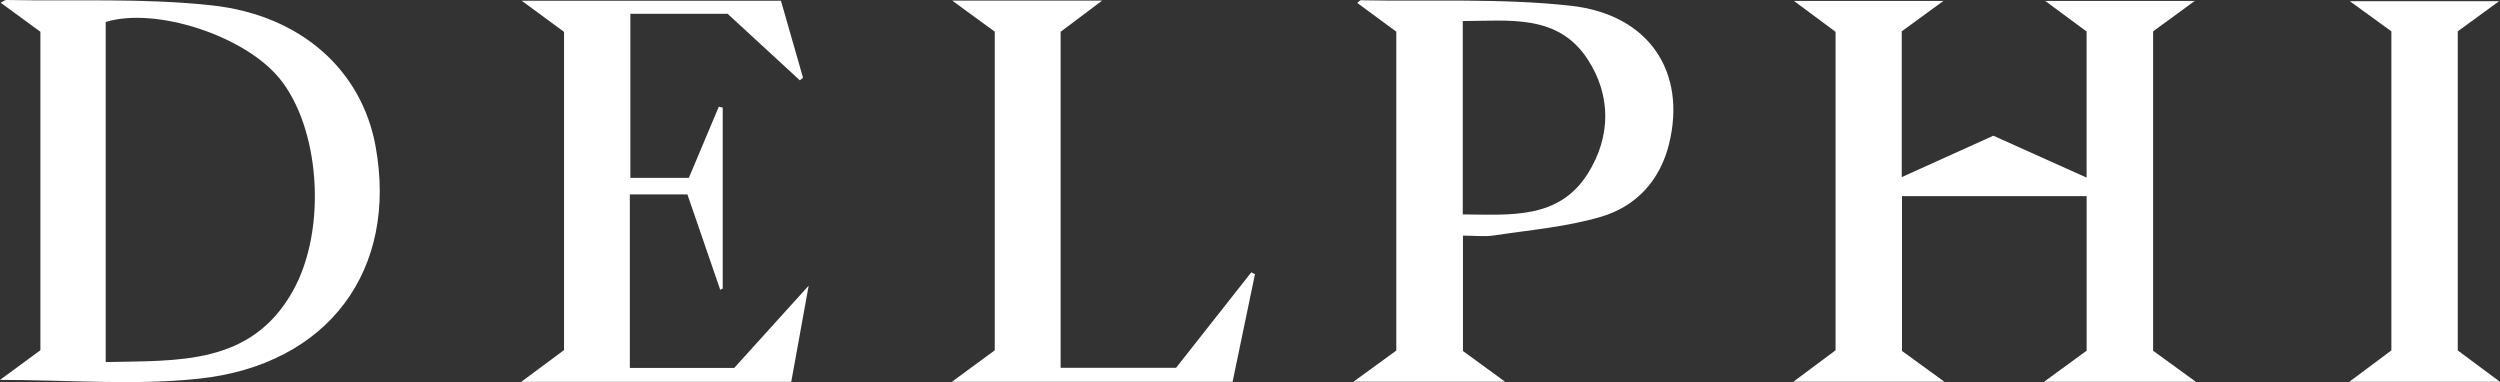
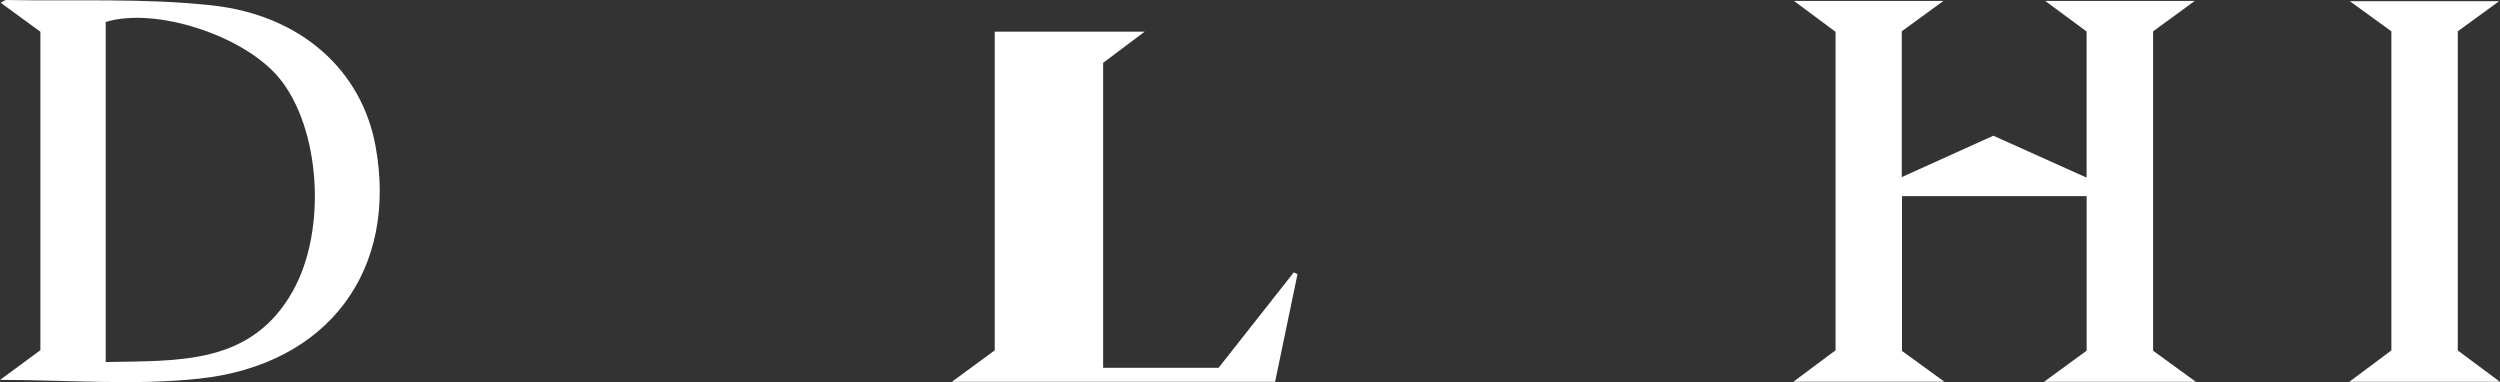
<svg xmlns="http://www.w3.org/2000/svg" id="Layer_1" data-name="Layer 1" viewBox="0 0 1661.54 253.95">
  <rect x="0" y="0" width="1661.54" height="253.95" fill="#333333" stroke="none" />
  <defs>
    <style>
      .cls-1 {
        fill: #fff;
      }
    </style>
  </defs>
  <path class="cls-1" d="M1358.48,253.75c11.24-8.2,19.92-14.54,28.34-20.69v-102.69h-122.72v102.88c8.19,5.95,16.91,12.28,28.18,20.46h-100.41c10.65-7.93,19.21-14.3,28.08-20.91V21.16c-8.24-6.12-16.94-12.58-27.63-20.52h99.28c-10.69,7.8-19.34,14.1-27.66,20.16V117.7c20.89-9.44,40.77-18.42,60.87-27.5,20.4,9.17,40.62,18.25,61.98,27.85V20.94c-7.95-5.87-16.66-12.31-27.53-20.34h99.43c-10.49,7.66-18.93,13.83-27.7,20.24V233.1c8.5,6.18,17.18,12.49,28.41,20.65h-100.91Z" />
  <path class="cls-1" d="M0,252.48c9.67-7.1,18.16-13.33,26.85-19.71V21.11C18.59,15.07,9.86,8.69,.44,1.8,2.51,.76,3.32-.02,4.12,0,49.68,.88,95.6-1.36,140.72,3.56c59.86,6.53,99.65,43.59,108.82,93.27,15.18,82.2-30.97,145.61-117.36,154.85-42.96,4.6-86.82,.8-132.18,.8Zm70.25-11.85c47.98-1.1,96.57,2.36,124.35-47.15,23.05-41.07,18.09-108.58-8.93-141.49C162.37,23.6,103.35,4.43,70.25,14.6V240.62Z" />
-   <path class="cls-1" d="M928.01,232.99V21.05c-8.32-6.12-17.03-12.53-25.95-19.1,1.31-1.04,1.81-1.78,2.29-1.77,46.54,.89,93.45-1.44,139.53,3.64,52.33,5.77,77.15,44.22,65.4,91.86-6,24.33-21.91,41.46-44.94,48.3-22.96,6.82-47.37,8.85-71.22,12.47-6.5,.99-13.27,.15-20.81,.15v76.69c8.03,5.85,16.72,12.2,27.97,20.4h-100.72c11.03-8.03,19.7-14.35,28.44-20.71ZM972.17,14V142.51c31.45,.15,63.88,3.63,83.23-27.33,15.19-24.3,15.55-51.61-.22-75.78-19.76-30.27-52.11-25.5-83.01-25.41Z" />
-   <path class="cls-1" d="M418.6,129.22v115.31h69.38c14.95-16.52,30.56-33.77,49.48-54.67-4.38,24.14-7.96,43.94-11.59,63.92h-179.46c11.08-8.22,19.69-14.6,28.46-21.11V21.18c-8.41-6.18-17.12-12.59-28.14-20.69h172.3c4.85,16.92,9.77,34.05,14.68,51.18-.71,.56-1.43,1.13-2.14,1.69-15.92-14.66-31.84-29.31-47.98-44.18h-64.64V118.2h38.88c6.4-15.22,13.15-31.25,19.9-47.29,.87,.2,1.73,.39,2.6,.59v120.26c-.55,.28-1.1,.57-1.65,.85-7.27-21.15-14.55-42.29-21.81-63.4h-38.27Z" />
-   <path class="cls-1" d="M632.63,253.74c11.18-8.2,19.84-14.56,28.49-20.9V21.04c-8.47-6.18-17.18-12.54-28.26-20.63h99.64c-10.5,7.88-18.96,14.23-27.6,20.72V244.44h76.73c16.44-20.87,33.21-42.15,49.98-63.43,.82,.41,1.64,.82,2.46,1.22-4.96,23.86-9.92,47.71-14.87,71.5h-186.59Z" />
+   <path class="cls-1" d="M632.63,253.74c11.18-8.2,19.84-14.56,28.49-20.9V21.04h99.64c-10.5,7.88-18.96,14.23-27.6,20.72V244.44h76.73c16.44-20.87,33.21-42.15,49.98-63.43,.82,.41,1.64,.82,2.46,1.22-4.96,23.86-9.92,47.71-14.87,71.5h-186.59Z" />
  <path class="cls-1" d="M1633.47,232.92c8.57,6.37,17.18,12.76,28.07,20.85h-100.2c10.67-7.96,19.21-14.32,28.01-20.88V20.83c-8.36-6.07-16.9-12.26-27.64-20.05h99.26c-10.38,7.56-18.88,13.75-27.5,20.03V232.92Z" />
</svg>